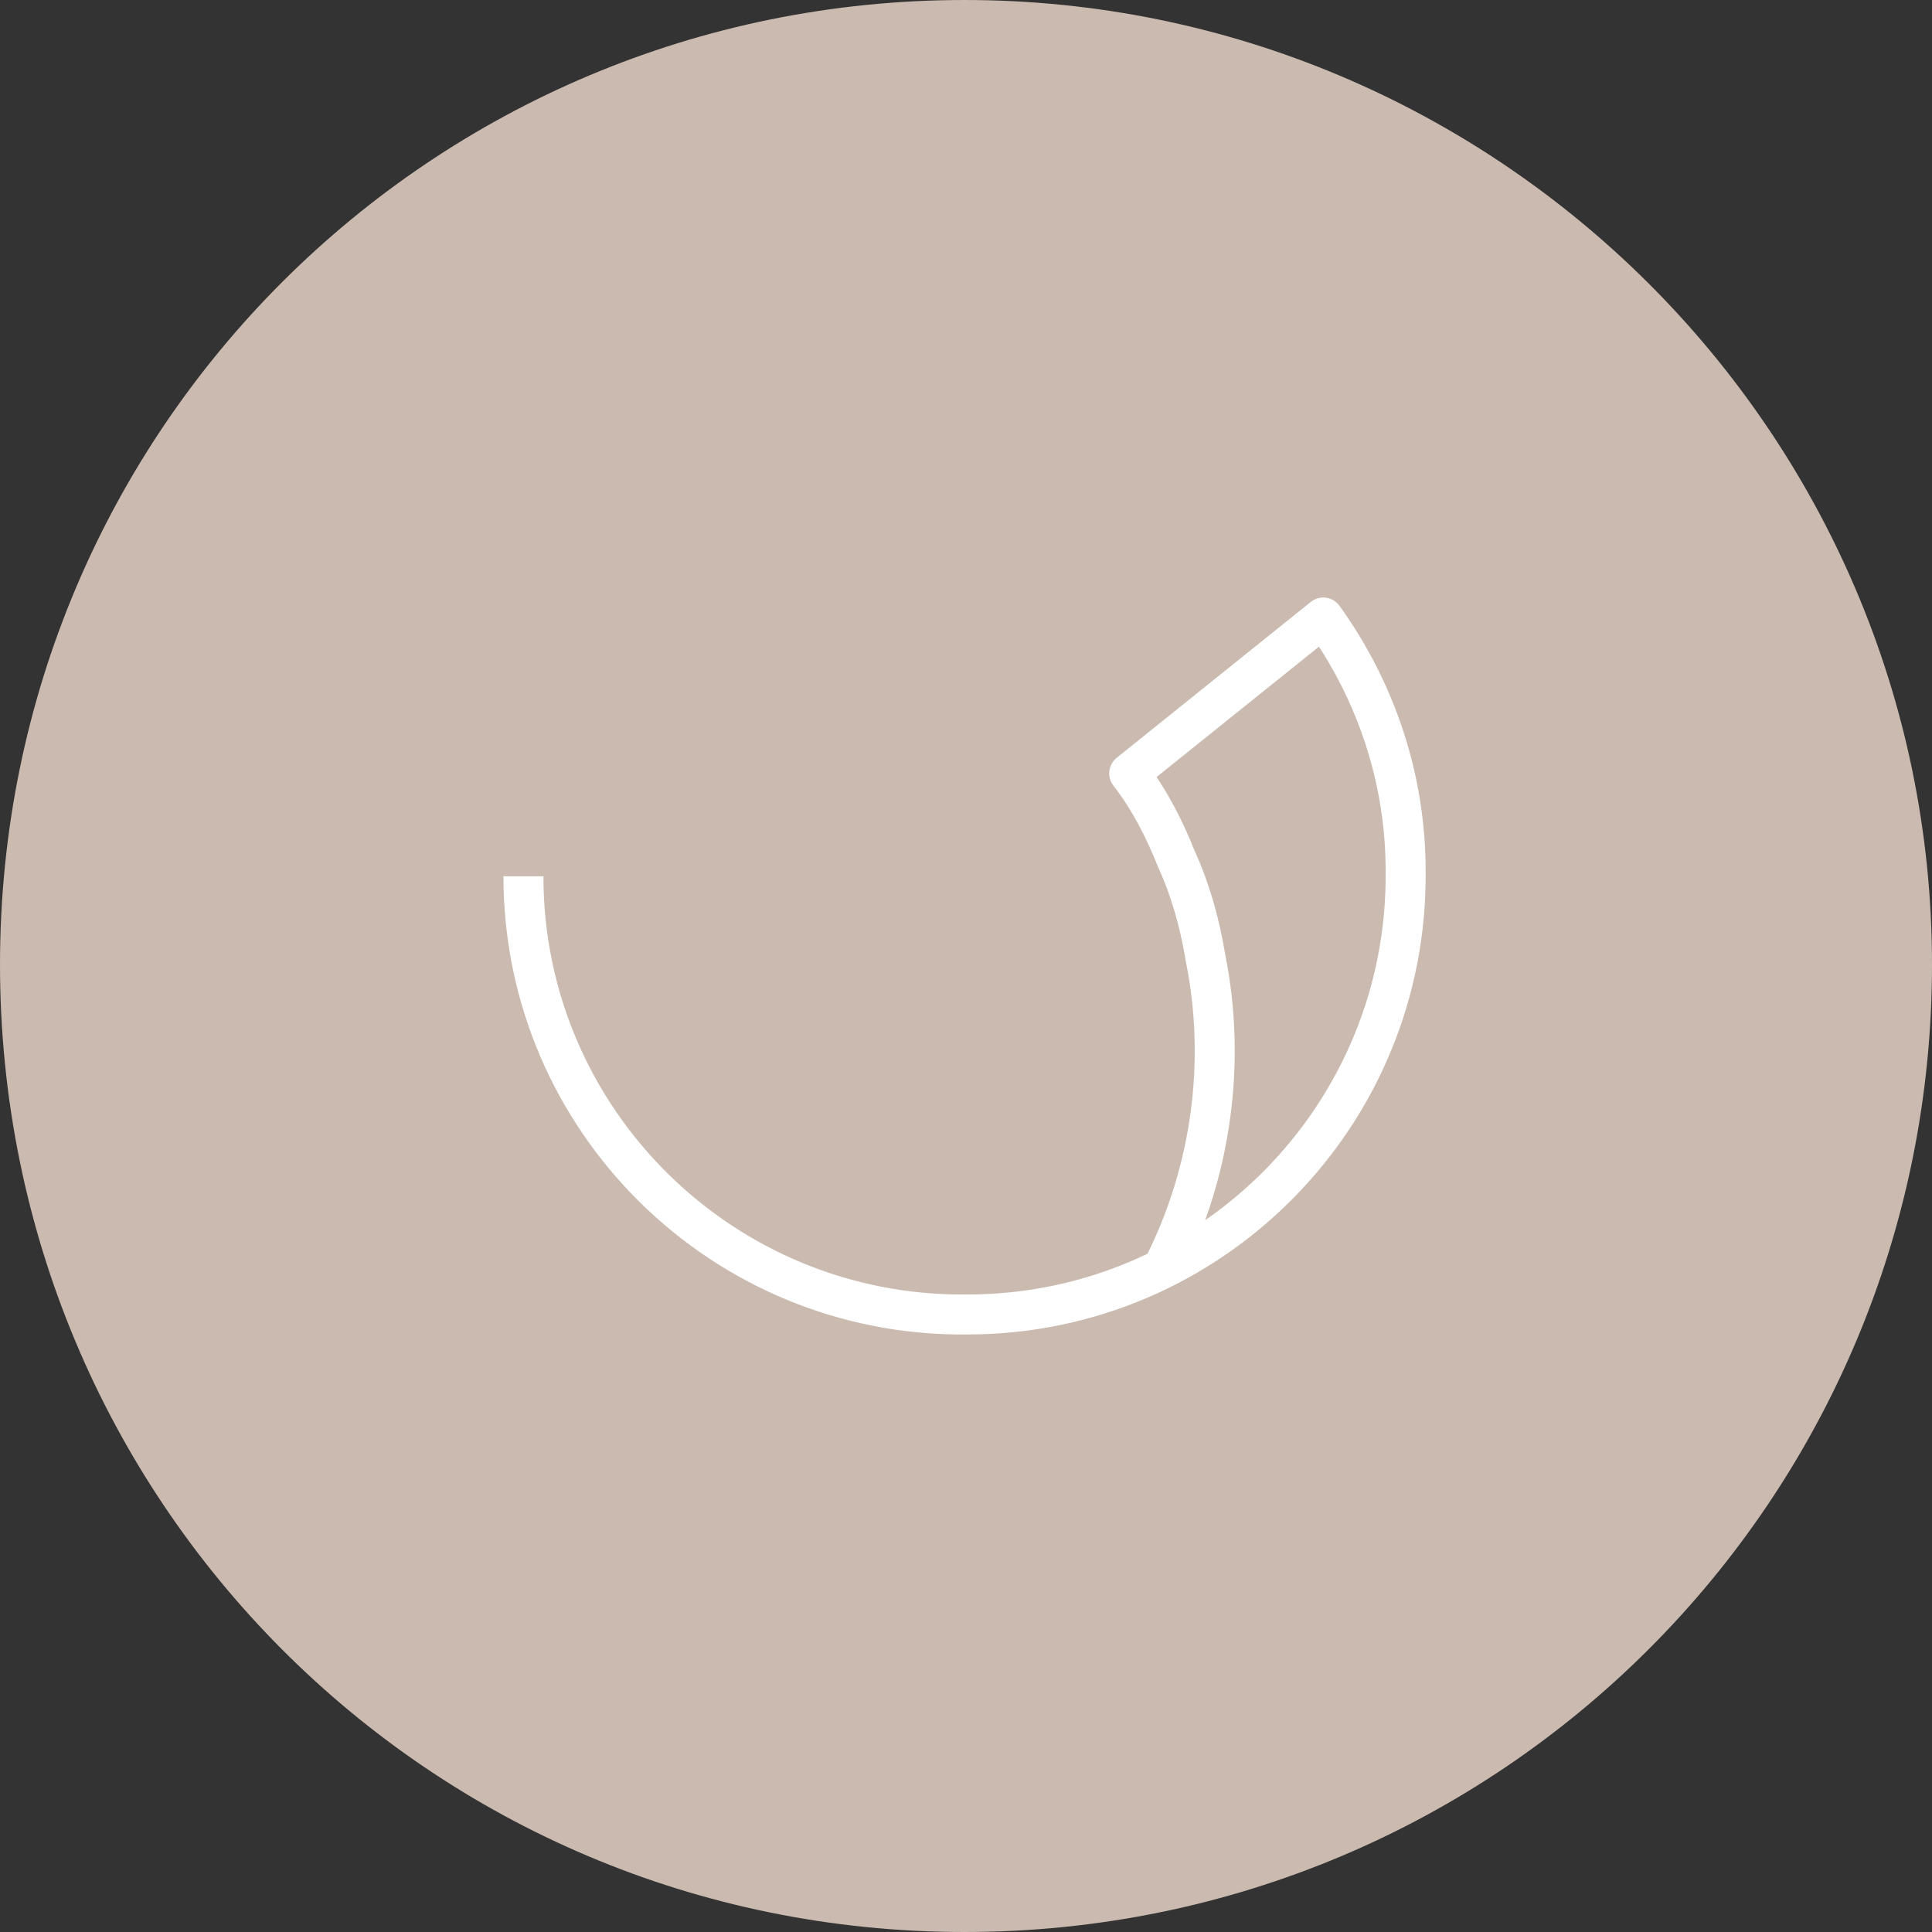
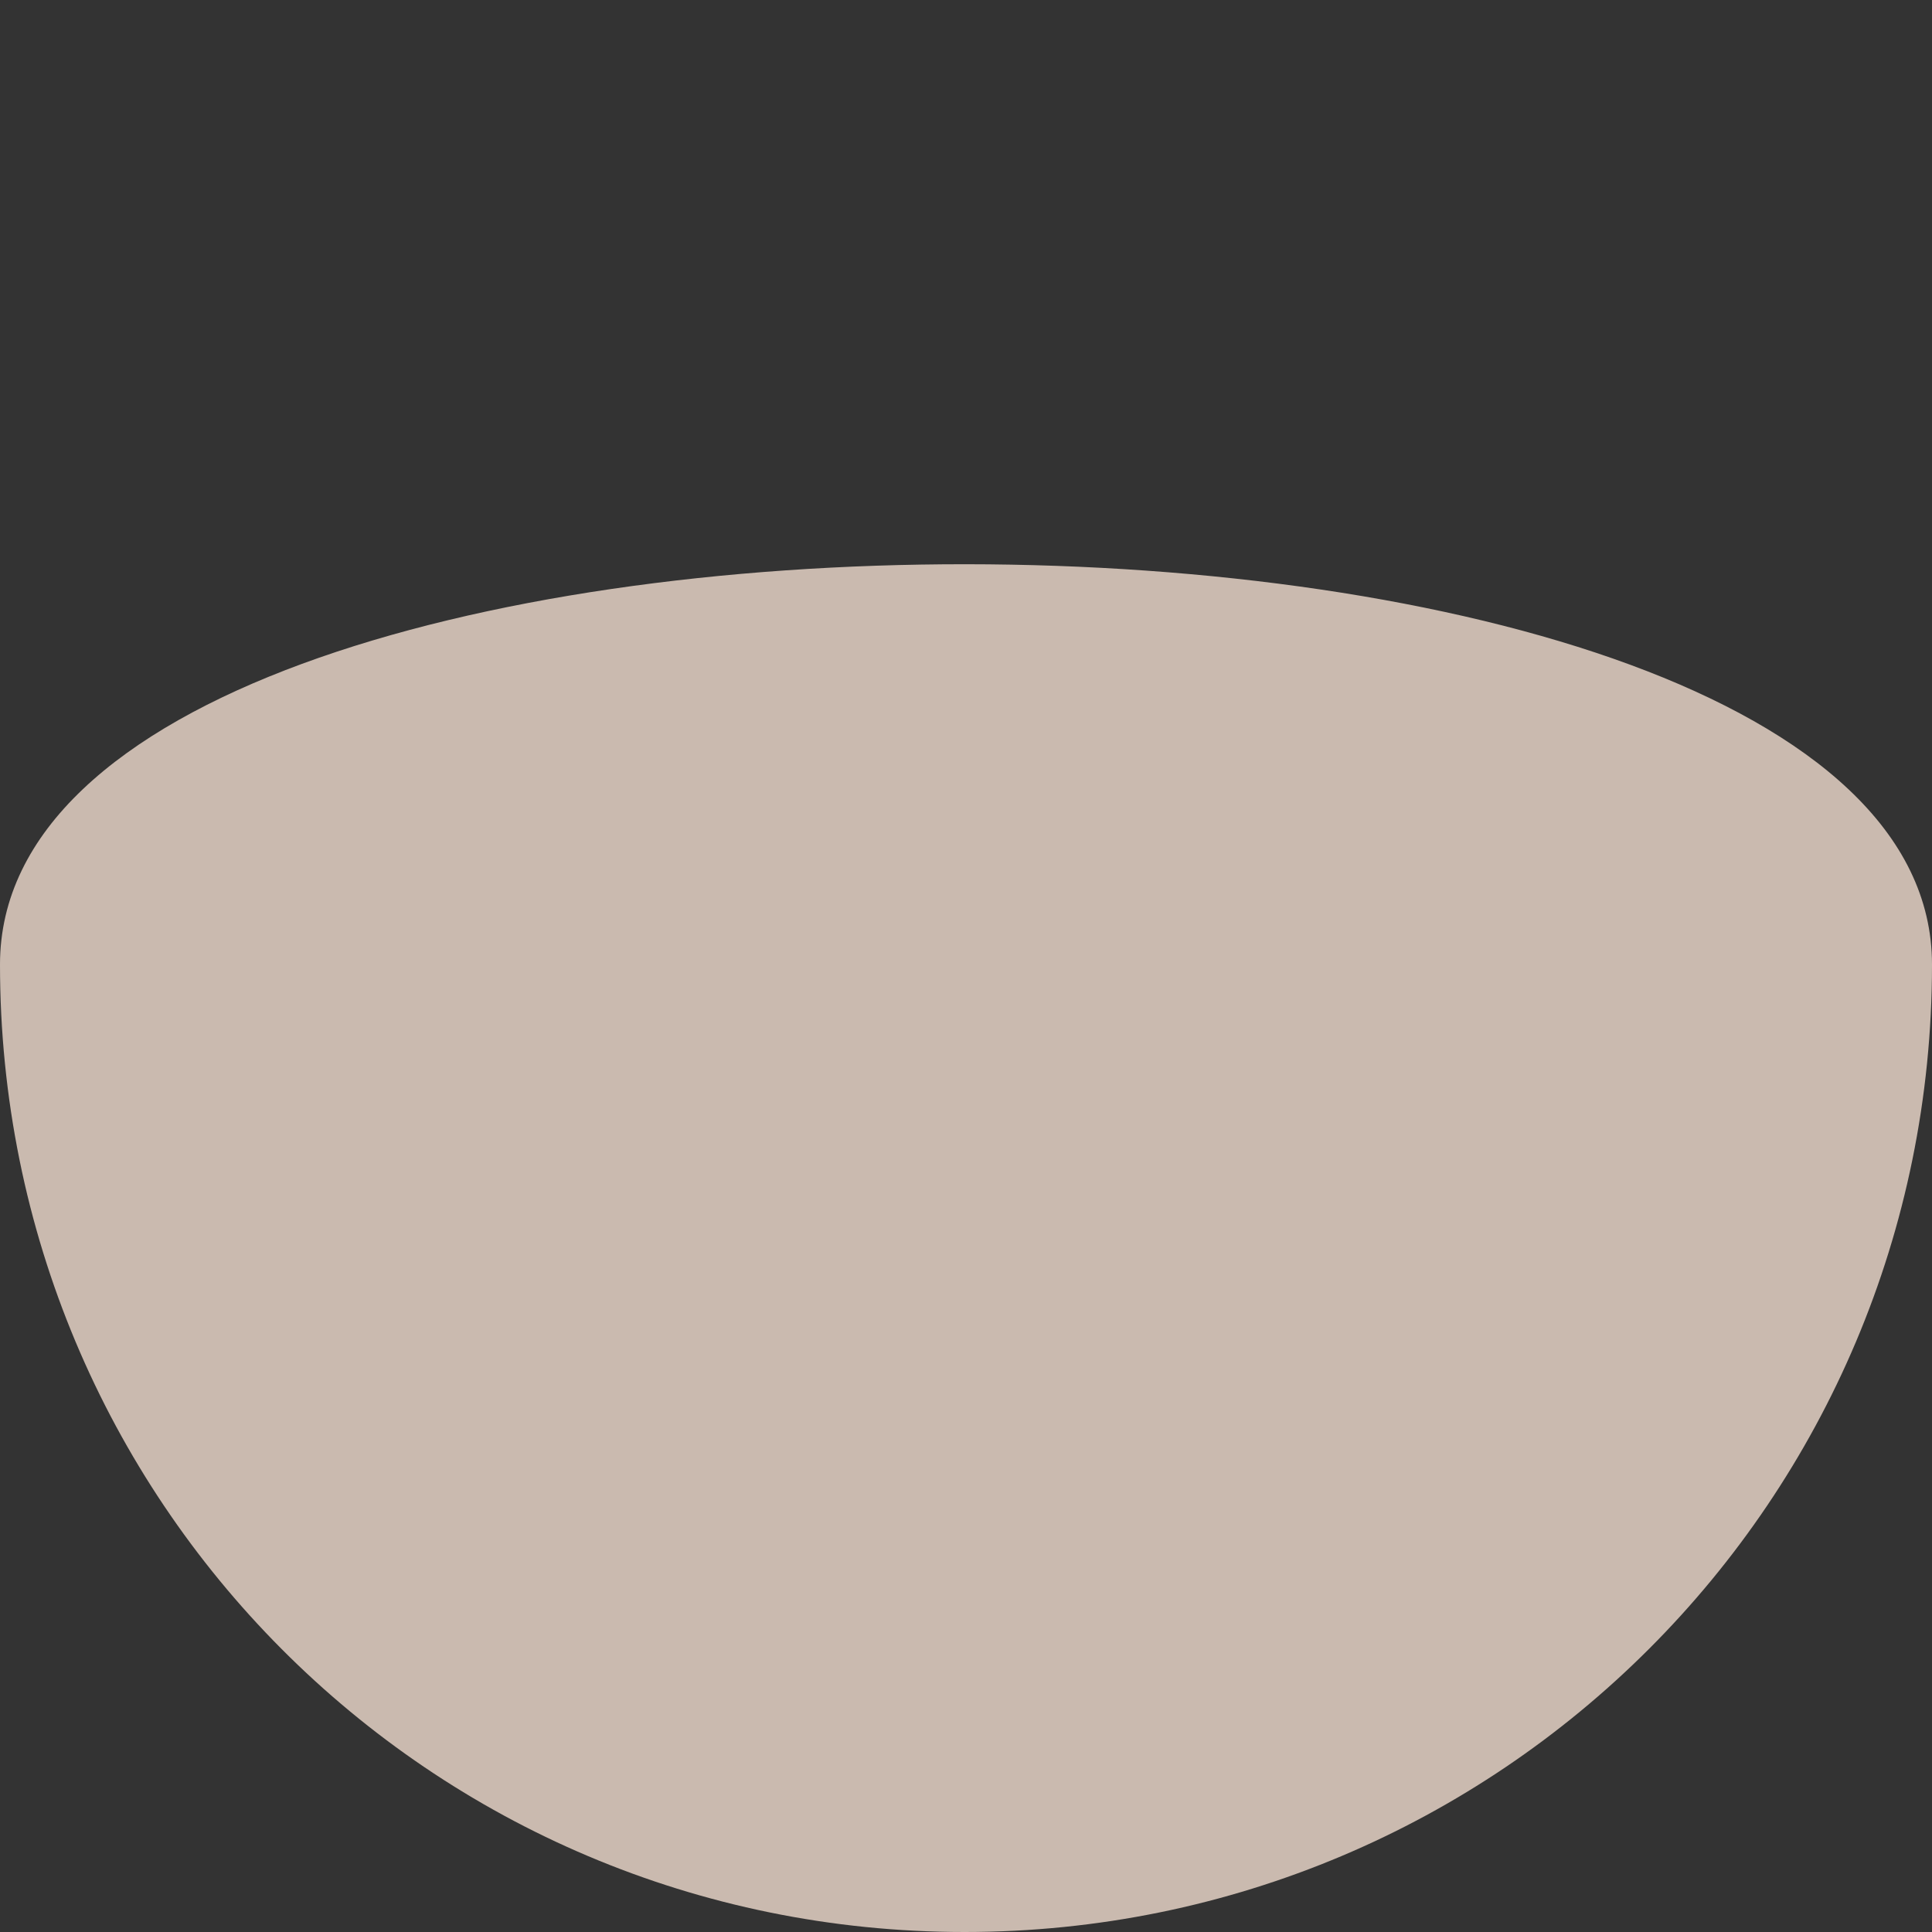
<svg xmlns="http://www.w3.org/2000/svg" version="1.1" id="Ebene_1" x="0px" y="0px" viewBox="0 0 65.7 65.7" style="enable-background:new 0 0 65.7 65.7;" xml:space="preserve">
  <rect x="0" y="0" width="65.7" height="65.7" fill="#333333" stroke="none" />
  <style type="text/css">
	.st0{fill:#CABAAF;}
	.st1{fill:none;stroke:#FFFFFF;stroke-width:1.36;stroke-linejoin:round;}
</style>
  <title>Unbenannt-3</title>
-   <path class="st0" d="M65.7,32.8C65.7,51,51,65.7,32.8,65.7S0,51,0,32.8S14.7,0,32.8,0S65.7,14.7,65.7,32.8L65.7,32.8" />
-   <path class="st1" d="M17.8,29.8c0,8.3,6.8,15,15.1,14.9c8.3,0,15-6.8,14.9-15.1c0-3.1-1-6.1-2.8-8.6l-6.6,5.3  c0.7,0.9,1.2,1.9,1.6,2.9c0.5,1.1,0.8,2.2,1,3.4c0.7,3.5,0.2,7.2-1.4,10.4" />
+   <path class="st0" d="M65.7,32.8C65.7,51,51,65.7,32.8,65.7S0,51,0,32.8S65.7,14.7,65.7,32.8L65.7,32.8" />
</svg>